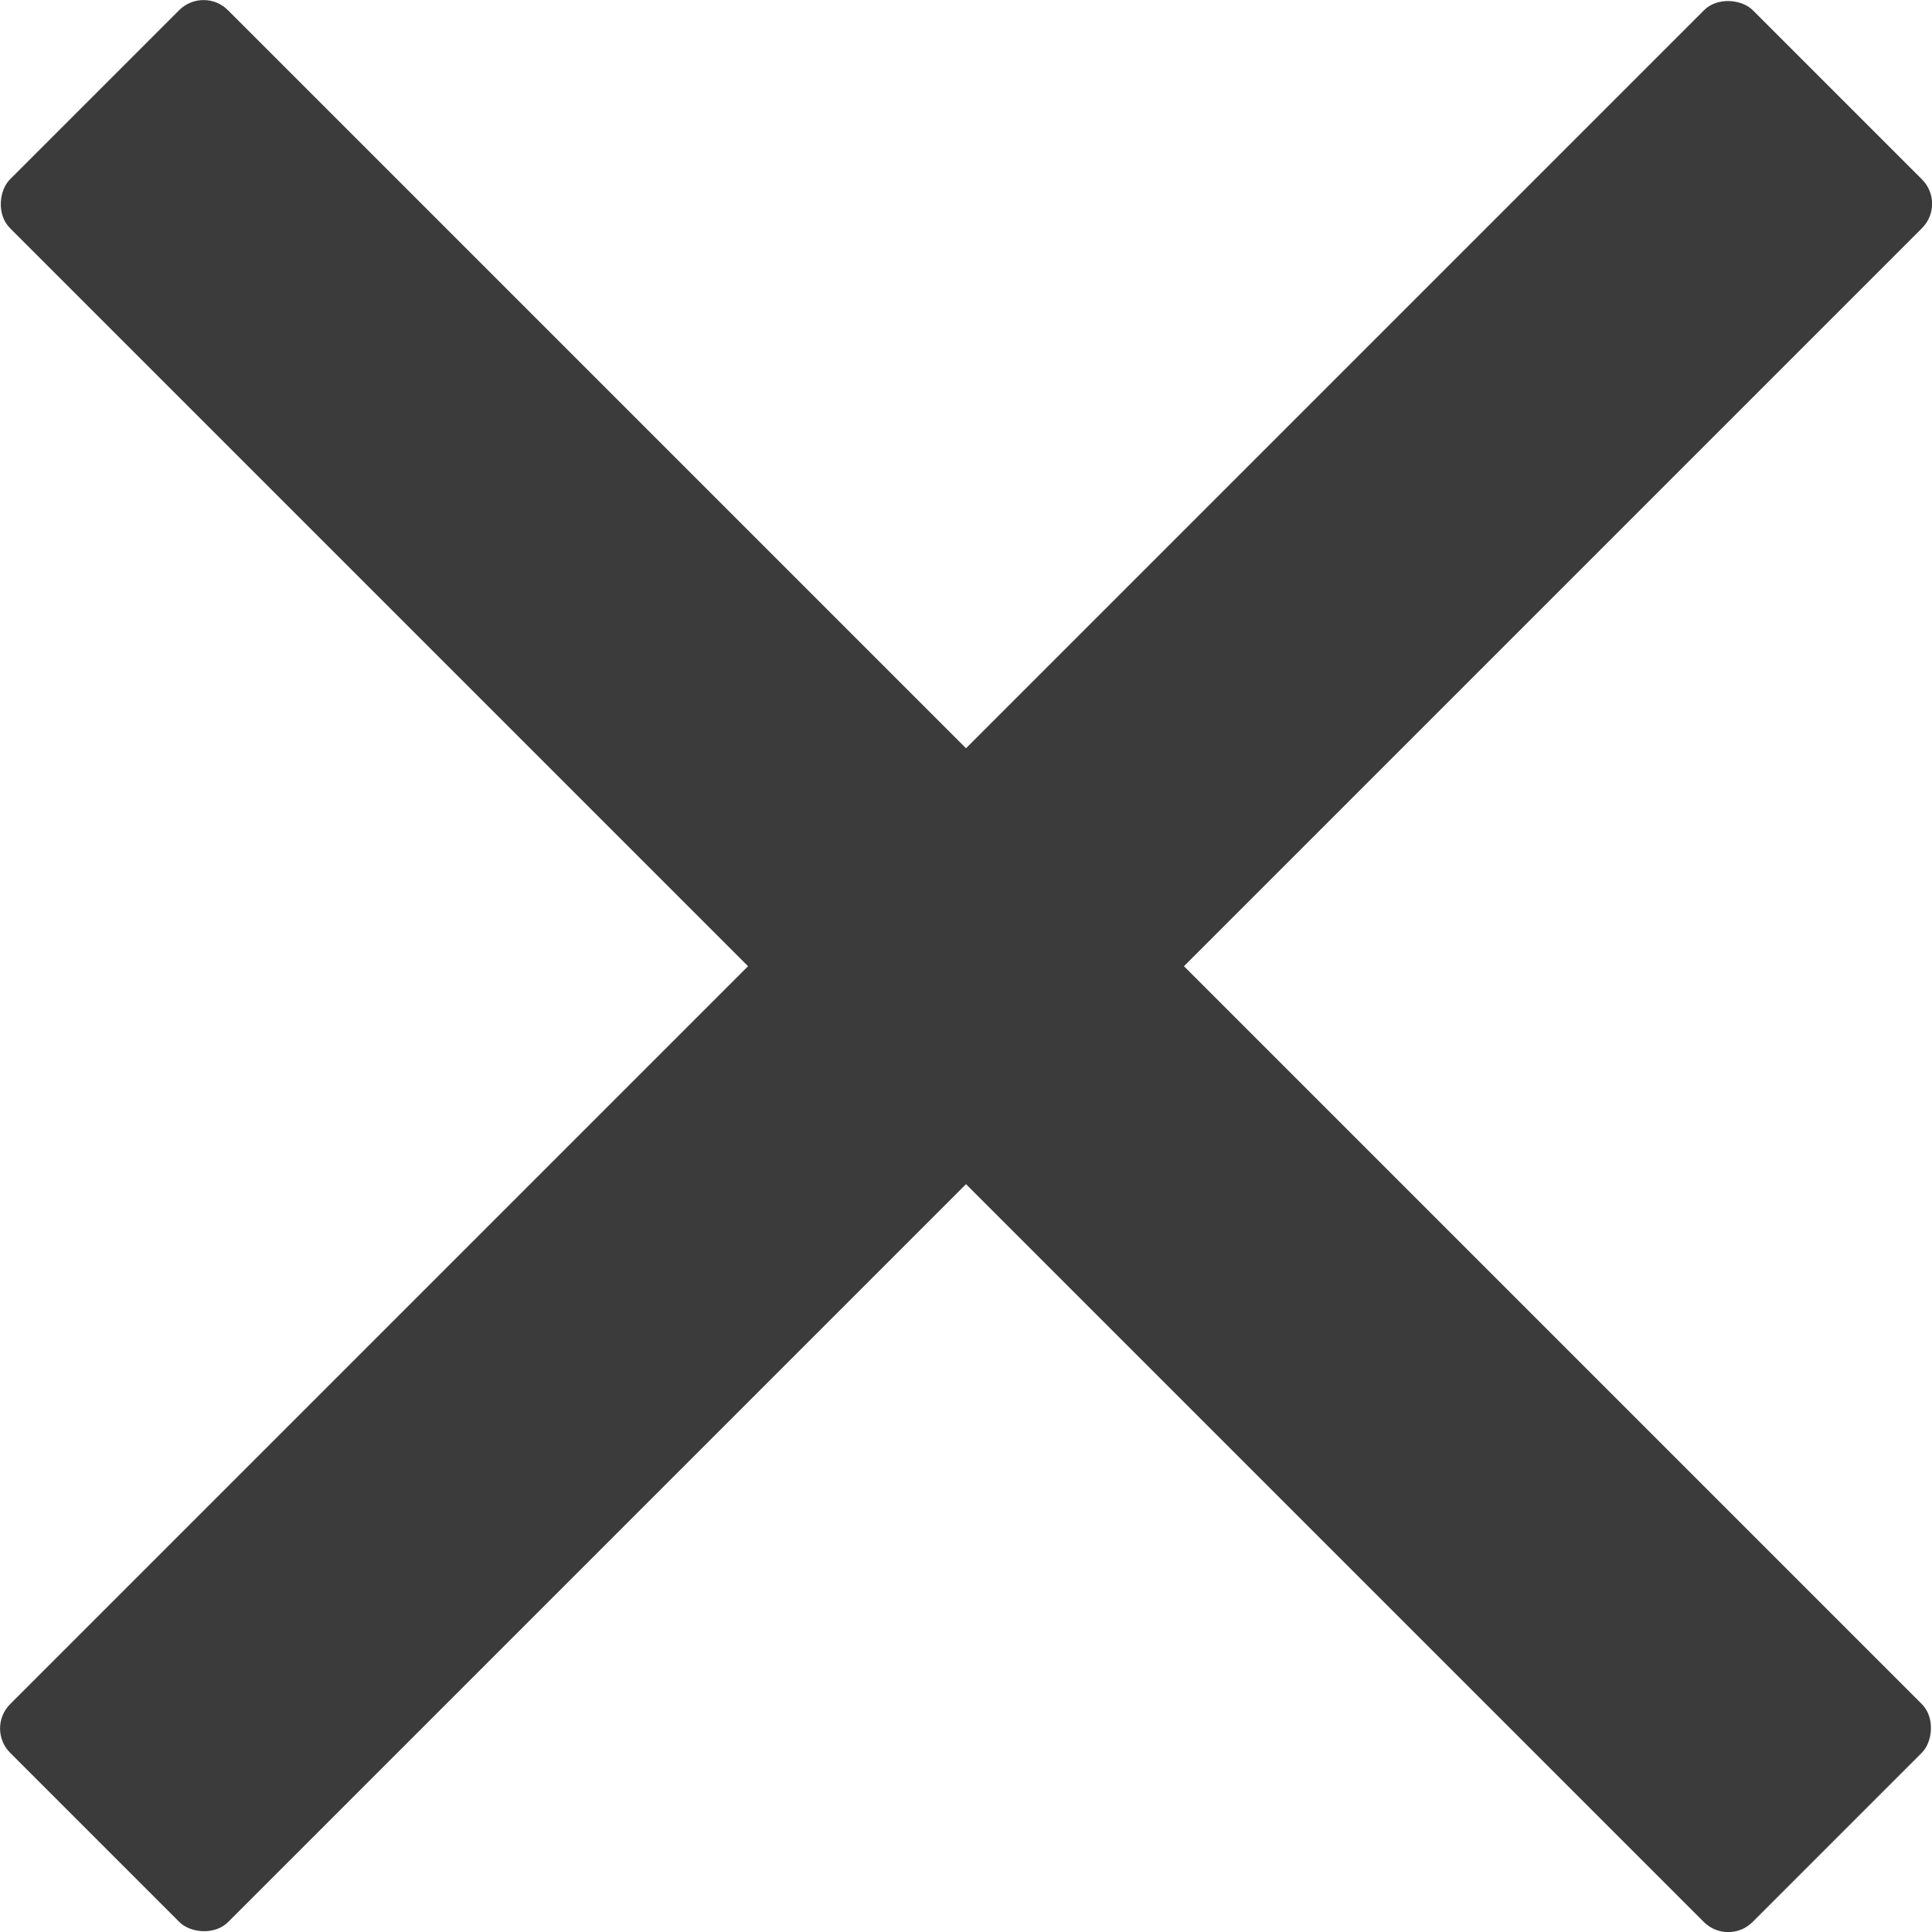
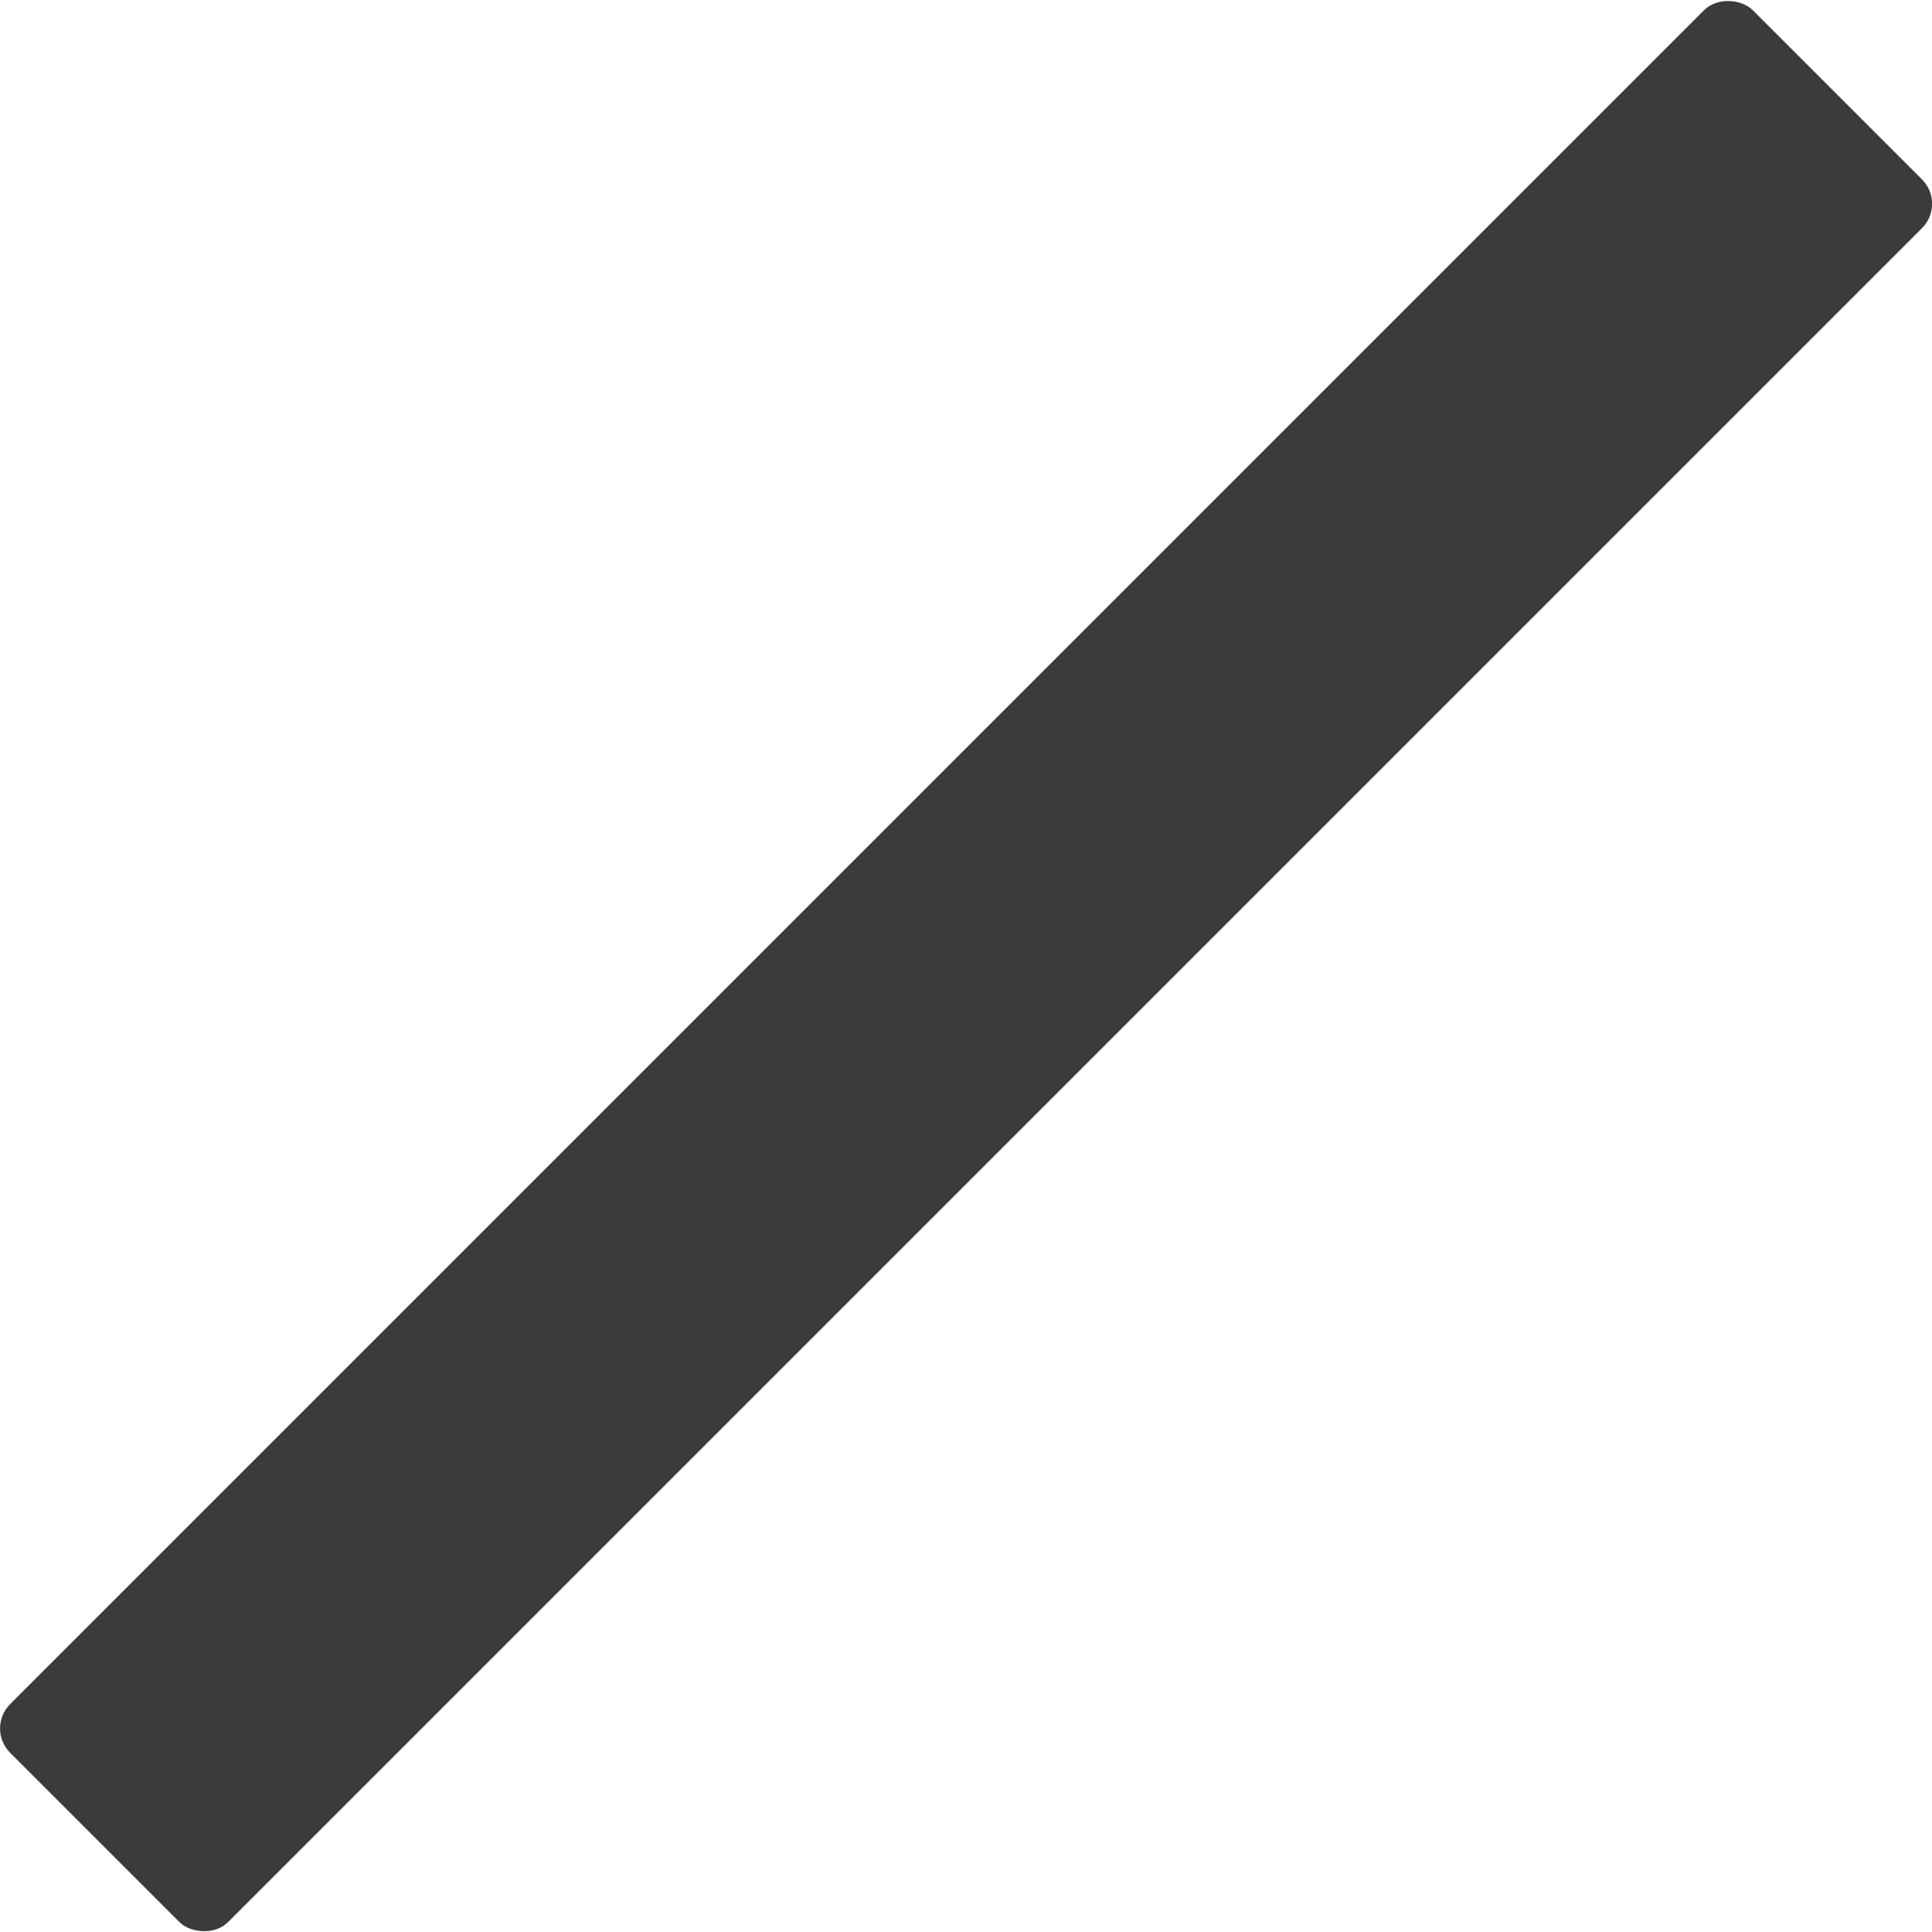
<svg xmlns="http://www.w3.org/2000/svg" id="Layer_2" data-name="Layer 2" viewBox="0 0 56.1 56.1">
  <defs>
    <style>
      .cls-1 {
        fill: #3b3b3b;
        stroke-width: 0px;
      }
    </style>
  </defs>
  <g id="Layer_1-2" data-name="Layer 1">
    <g>
      <rect class="cls-1" x="-7.73" y="23.58" width="71.56" height="8.95" rx="1" ry="1" transform="translate(-11.62 28.05) rotate(-45)" />
-       <rect class="cls-1" x="-7.73" y="23.58" width="71.56" height="8.95" rx="1" ry="1" transform="translate(28.05 -11.62) rotate(45)" />
    </g>
  </g>
</svg>